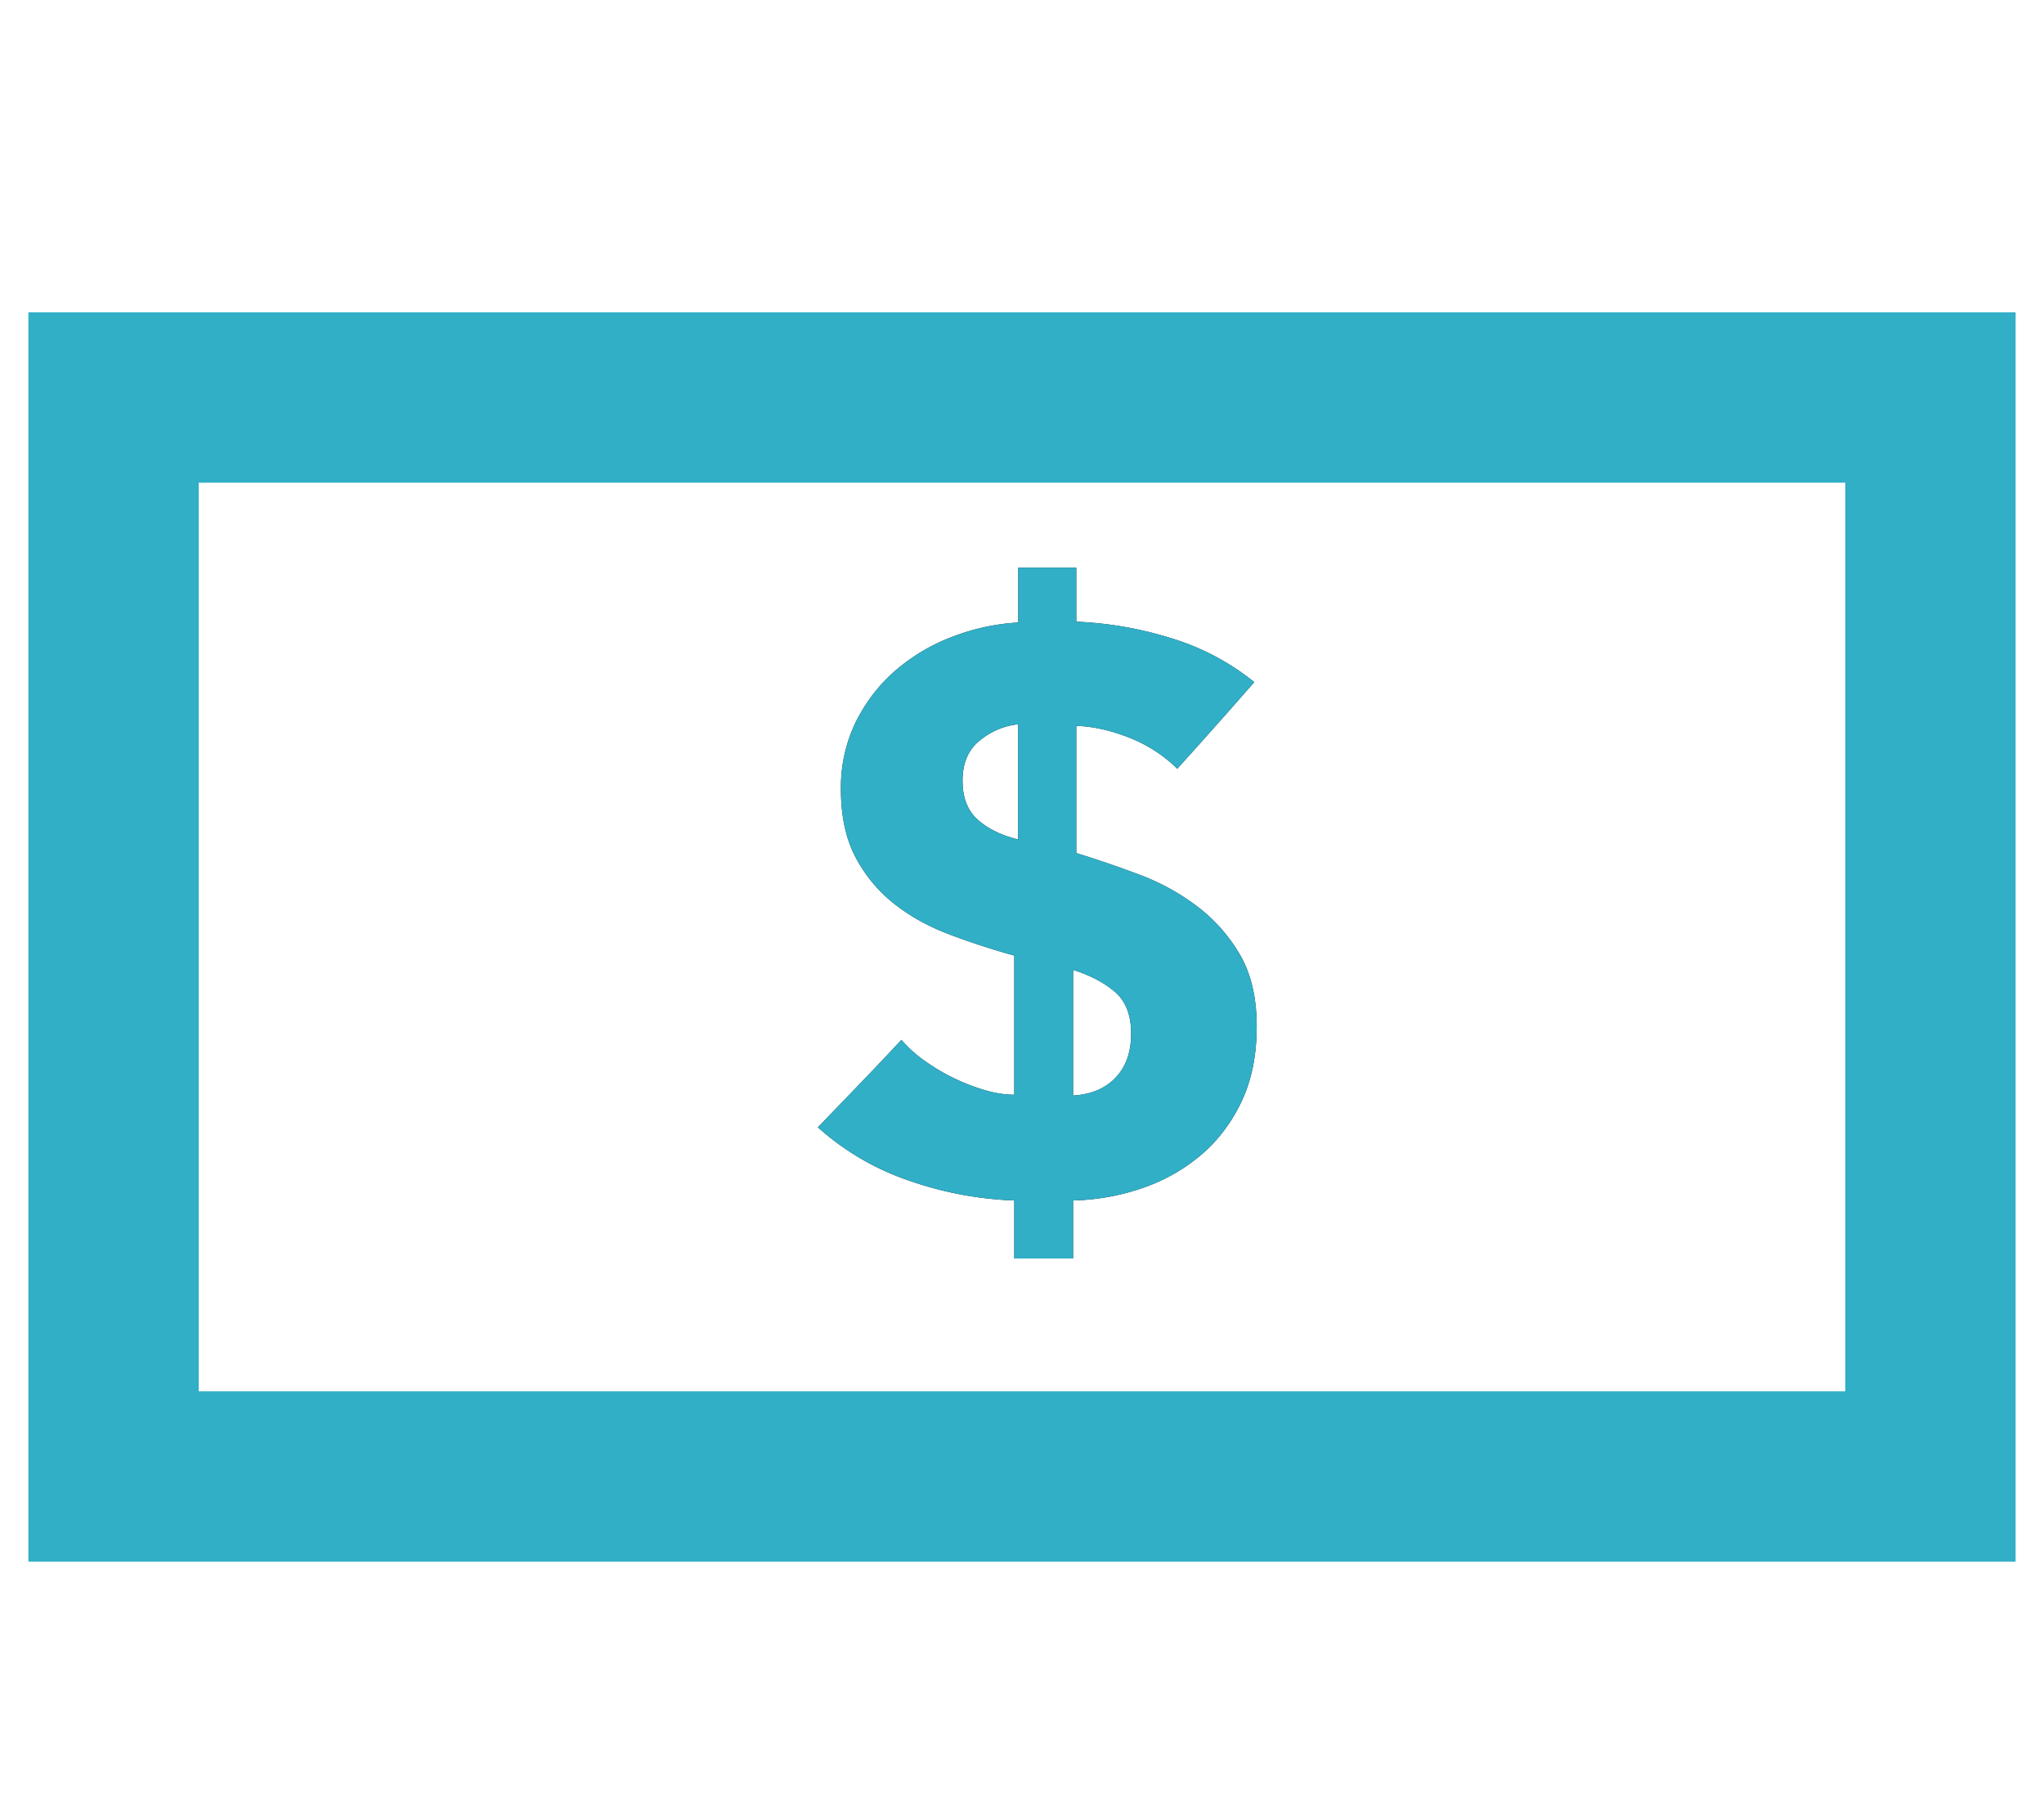
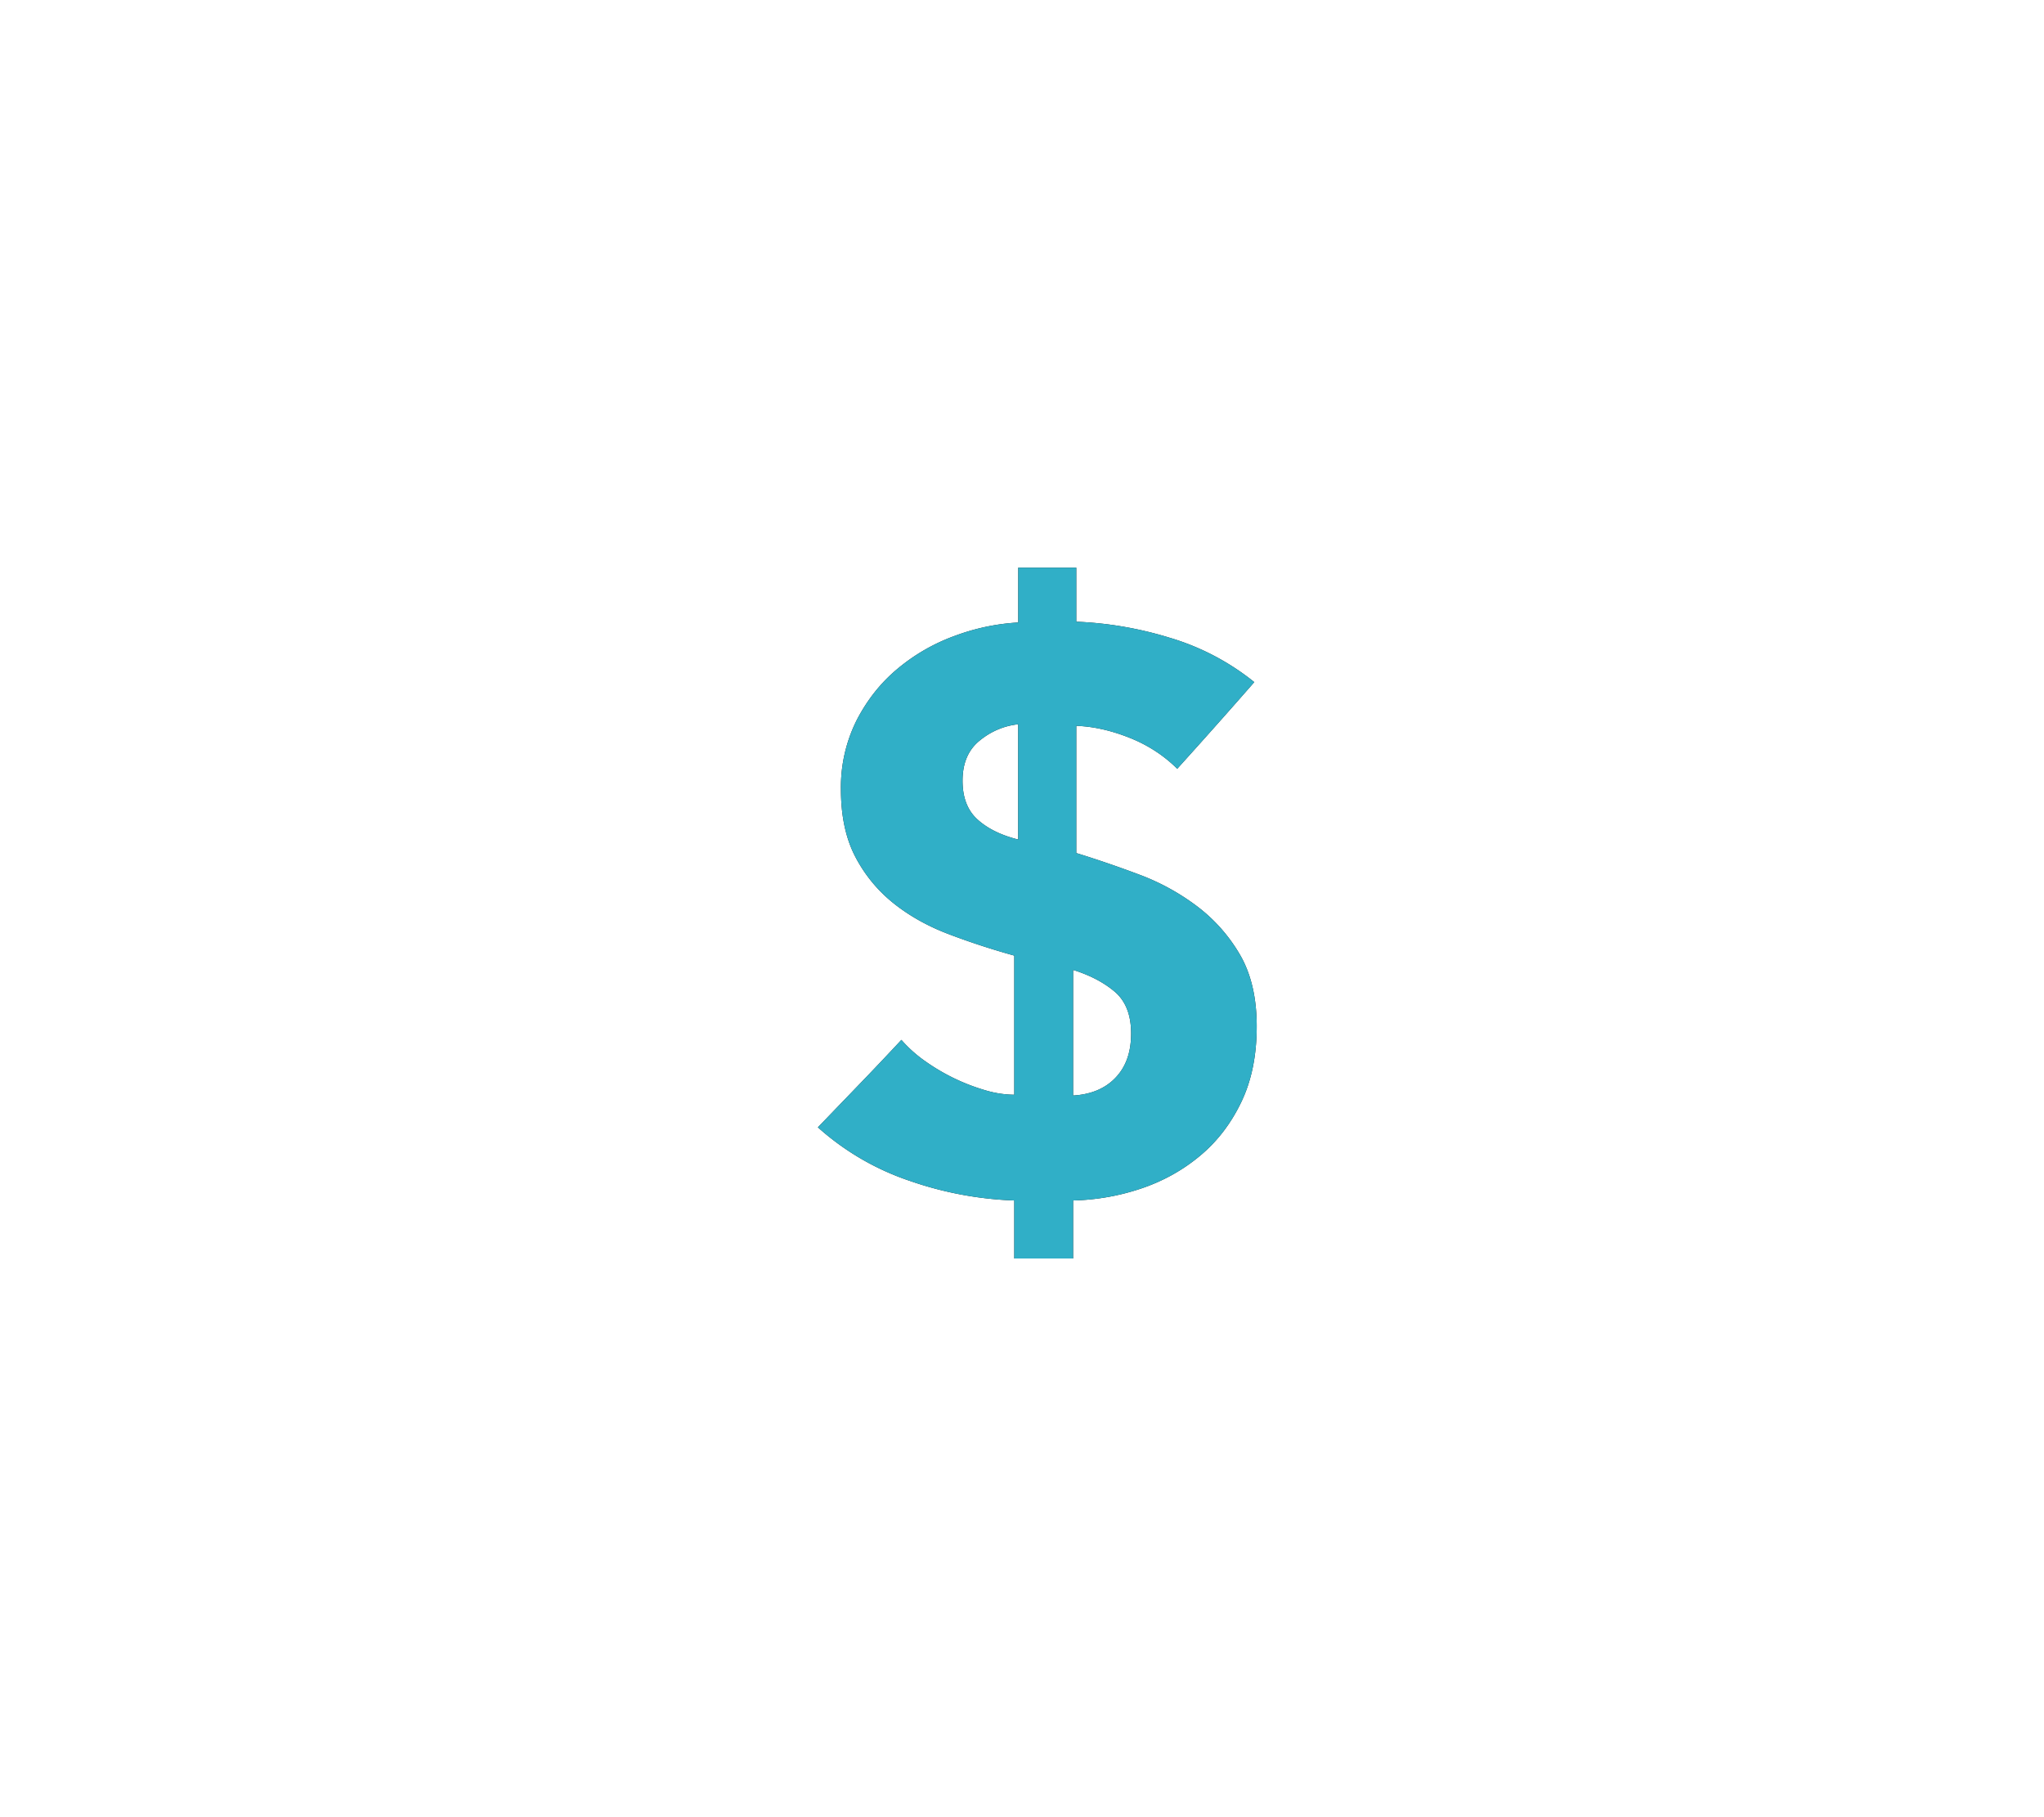
<svg xmlns="http://www.w3.org/2000/svg" xmlns:xlink="http://www.w3.org/1999/xlink" width="36" height="32" viewBox="0 0 36 32">
  <defs>
    <path d="M16.9 15.162V14.14c.41-.01.81-.08 1.197-.21s.732-.322 1.035-.574c.304-.252.546-.567.728-.945.183-.378.274-.824.274-1.337 0-.504-.099-.924-.294-1.26a2.883 2.883 0 0 0-.756-.854 4.018 4.018 0 0 0-1.023-.56c-.373-.14-.741-.266-1.105-.378v-2.24c.298.01.61.08.938.21.326.13.606.313.84.546.447-.495.9-1.003 1.357-1.526a4.34 4.34 0 0 0-1.498-.784 6.483 6.483 0 0 0-1.637-.28v-.952h-1.022v.966a3.809 3.809 0 0 0-1.106.231 3.35 3.35 0 0 0-1.008.574c-.3.247-.542.55-.729.91a2.63 2.63 0 0 0-.28 1.225c0 .467.085.861.252 1.183.168.322.393.595.672.819.28.224.605.406.974.546.368.14.753.266 1.155.378v2.45a1.83 1.83 0 0 1-.505-.077 3.546 3.546 0 0 1-1.05-.504 2.325 2.325 0 0 1-.433-.385c-.243.261-.488.52-.736.777l-.735.763a4.64 4.64 0 0 0 1.625.945 6.26 6.26 0 0 0 1.834.343v1.022h1.035Zm-.966-7.378c-.3-.075-.537-.191-.714-.35-.178-.159-.267-.387-.267-.686 0-.308.1-.544.302-.707.2-.163.426-.259.678-.287v2.03Zm.966 4.508V10.08c.298.093.543.222.735.385.19.163.287.408.287.735s-.091.586-.274.777c-.181.191-.431.296-.748.315Z" id="a" />
  </defs>
  <g fill="none" fill-rule="evenodd">
    <path d="M2 0h32v32H2z" />
    <g fill-rule="nonzero">
-       <path stroke="#30AFC7" stroke-width="3" d="M2 7h32v19H2z" />
      <g transform="translate(2 7)">
        <use fill="#1A1919" xlink:href="#a" />
        <use fill="#30AFC7" xlink:href="#a" />
      </g>
    </g>
  </g>
</svg>